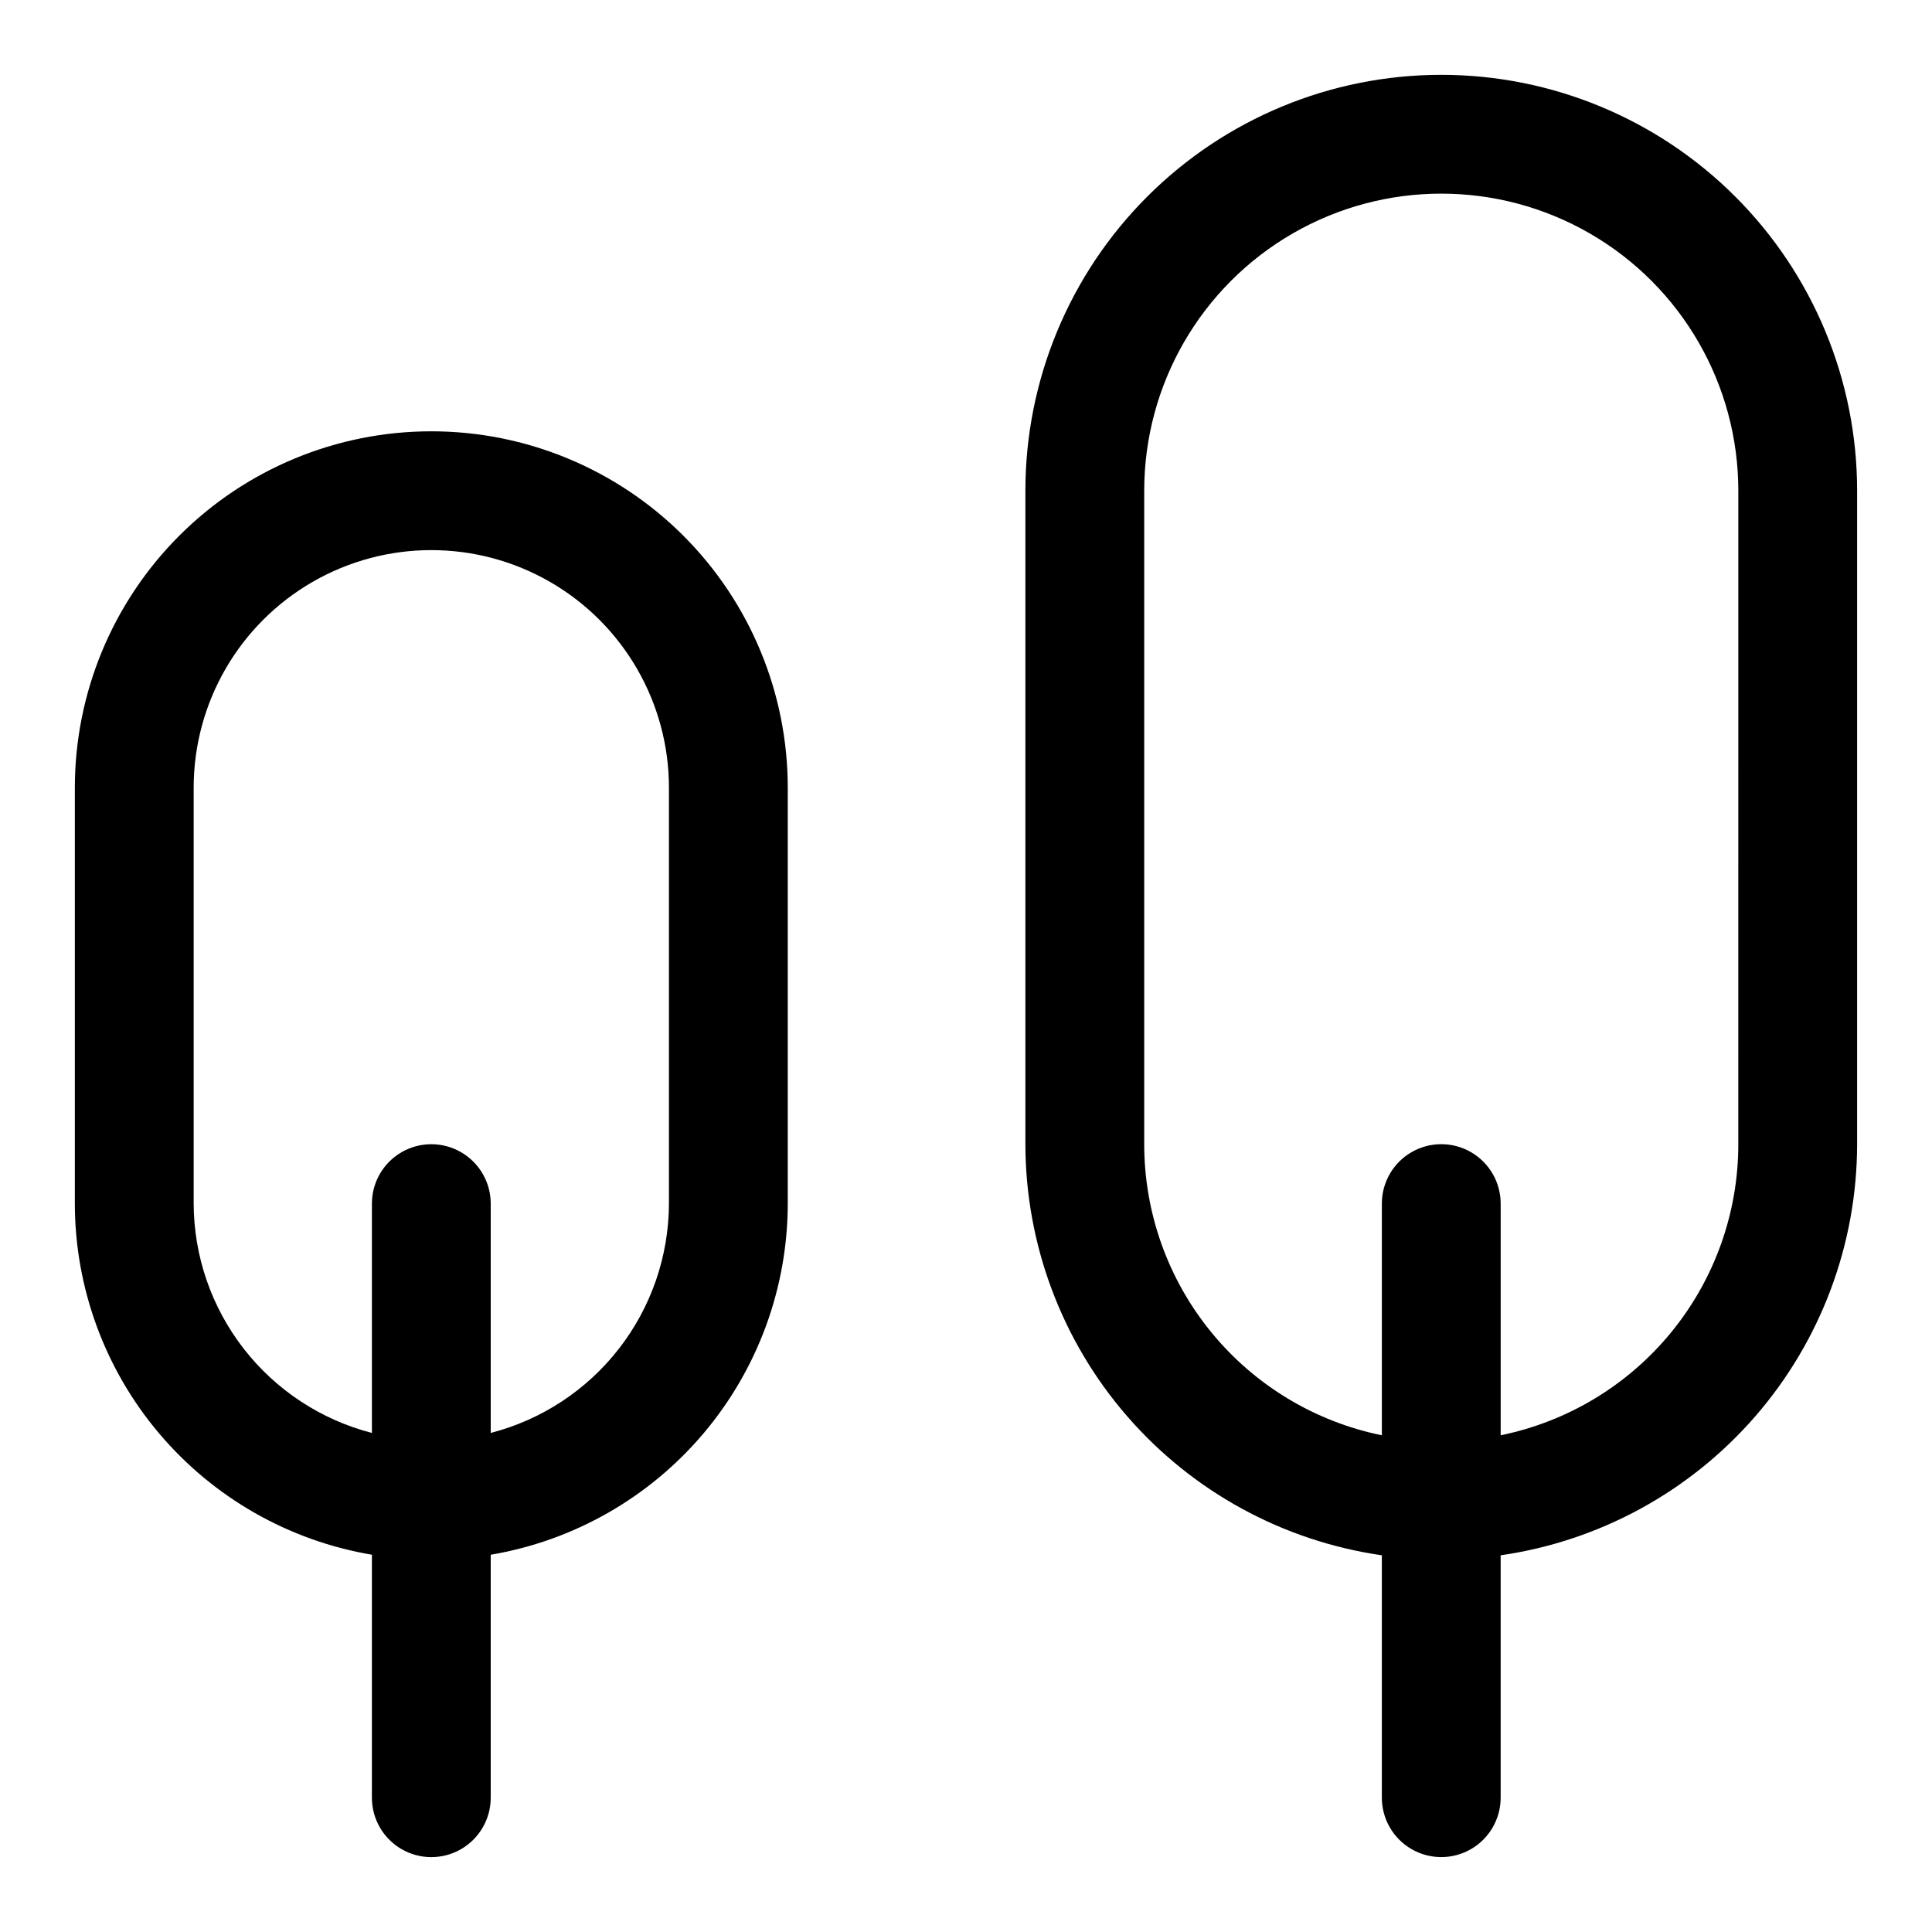
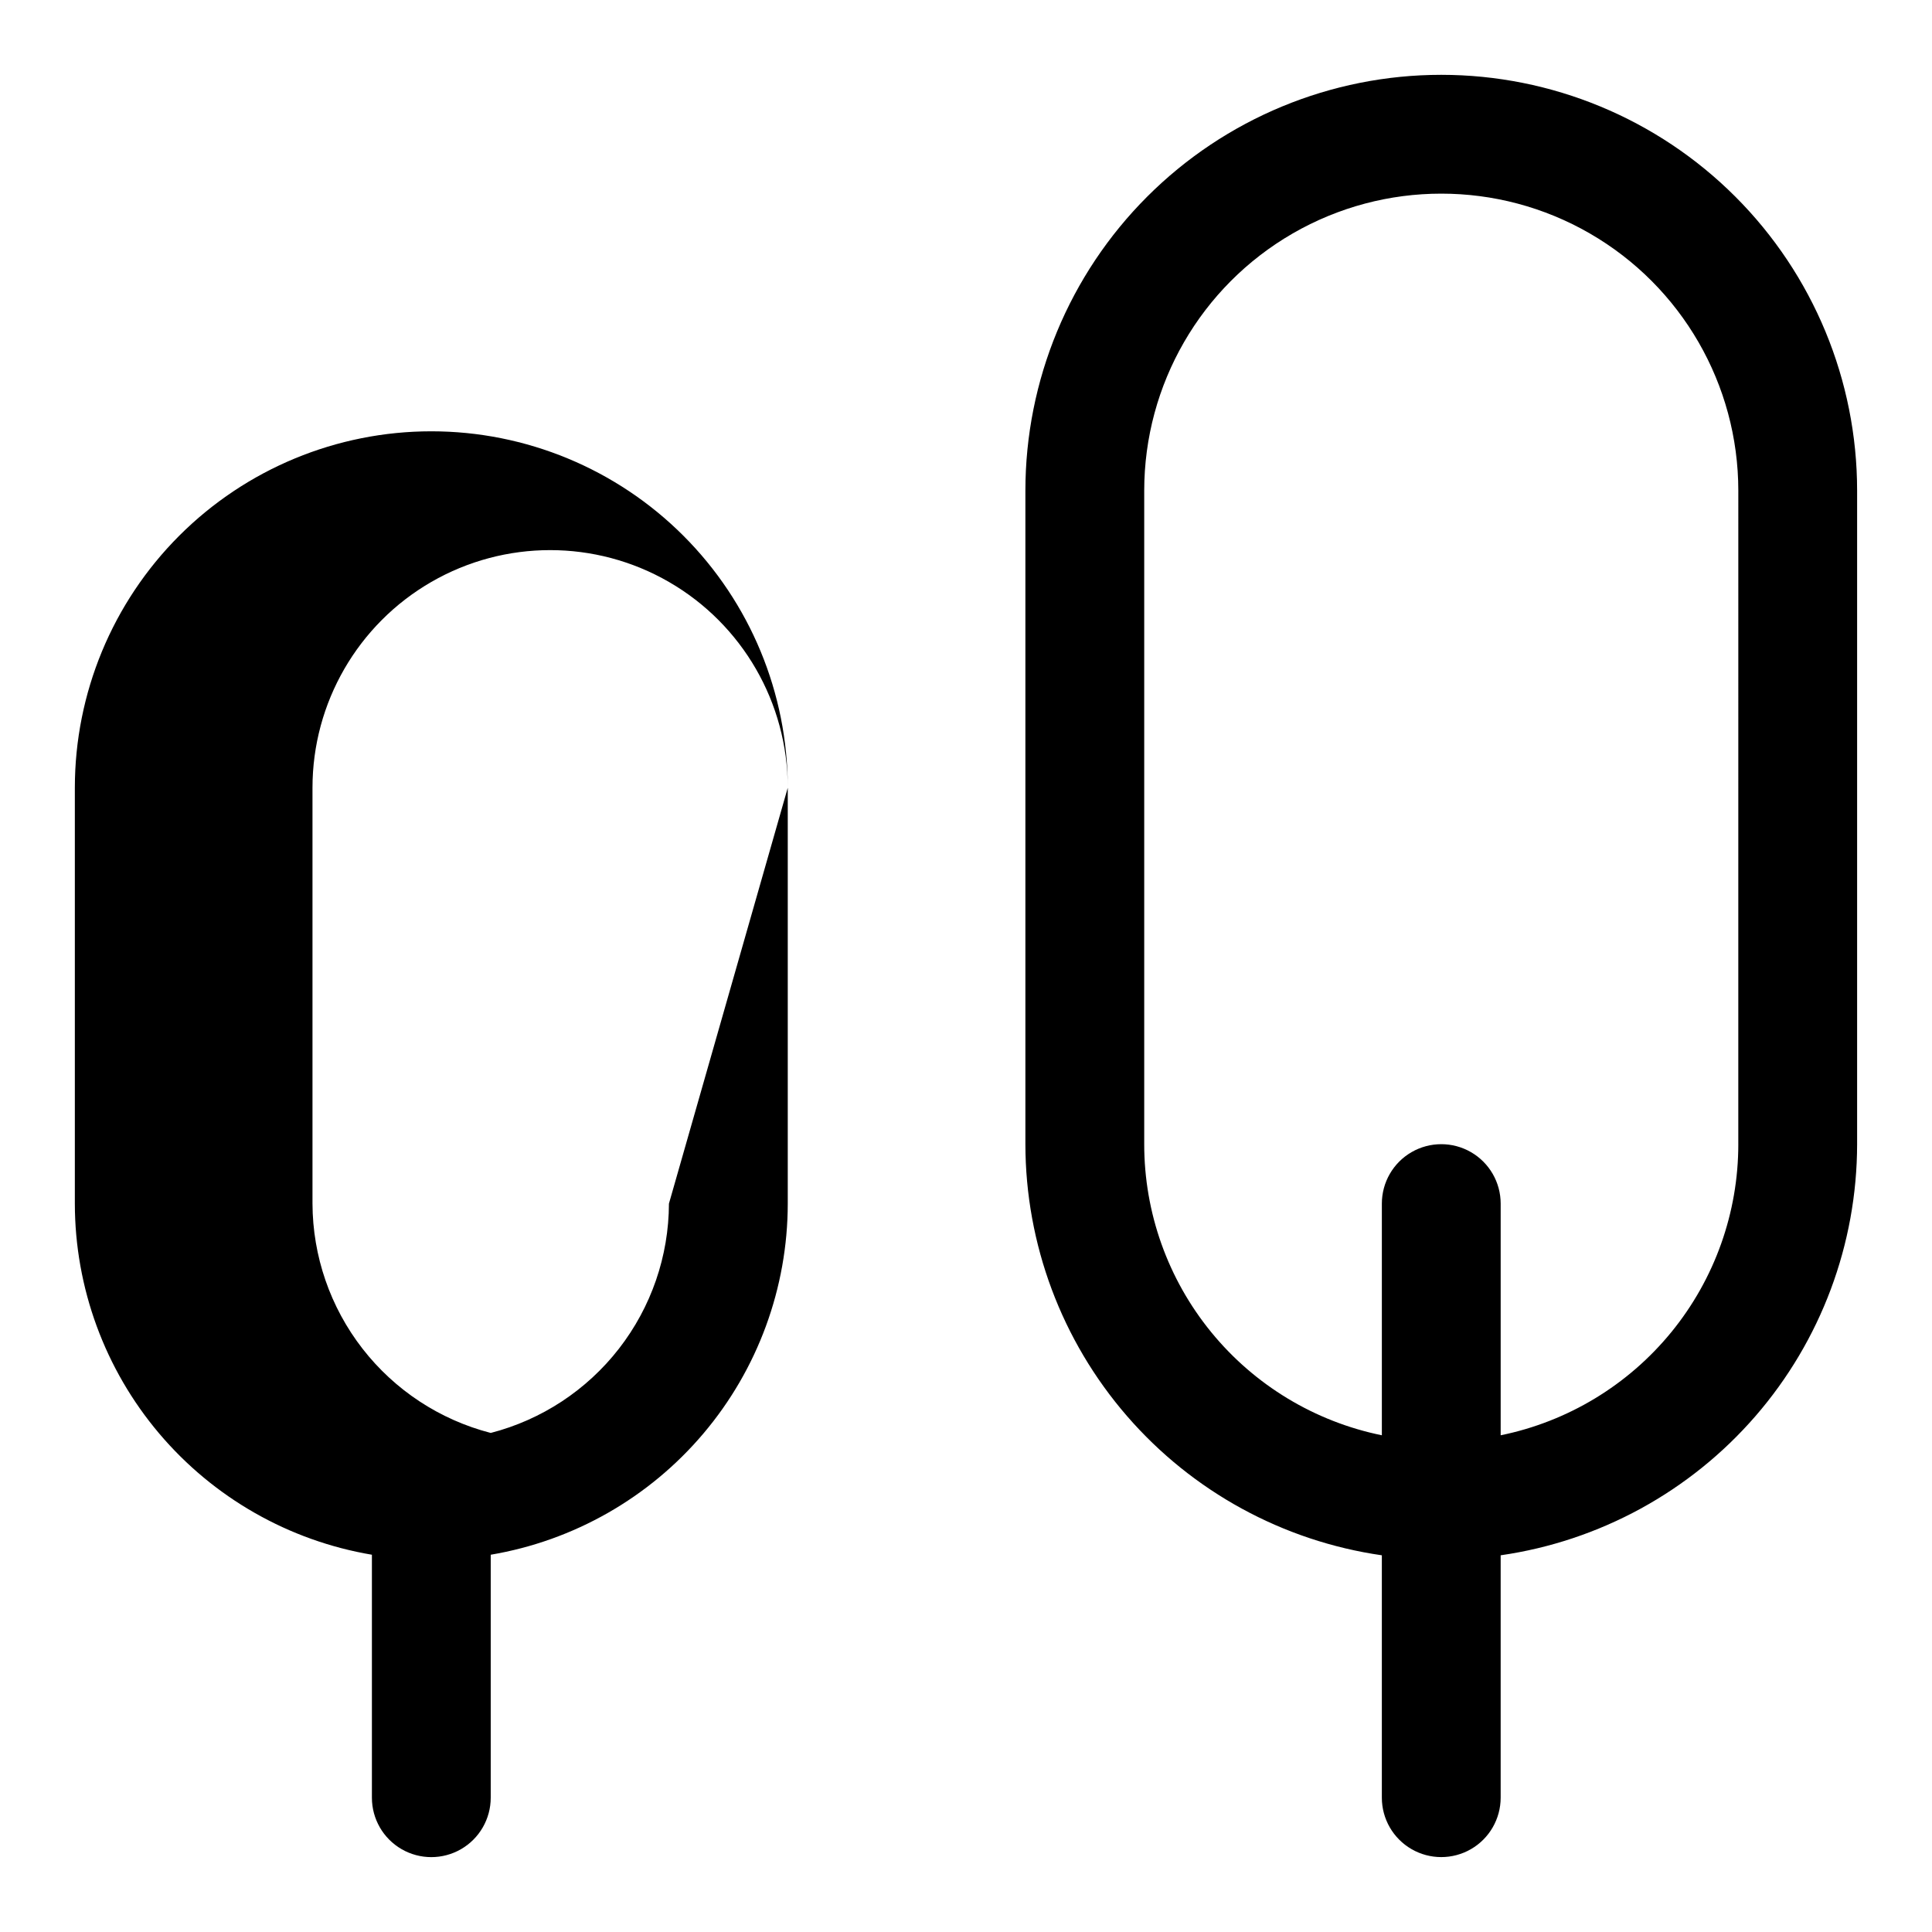
<svg xmlns="http://www.w3.org/2000/svg" fill="#000000" width="800px" height="800px" version="1.1" viewBox="144 144 512 512">
-   <path d="m258.3 258.3c-25.051 0-49.078 9.953-66.797 27.668-17.715 17.715-27.668 41.742-27.668 66.797v110.21c0.023 22.305 7.941 43.887 22.348 60.914 14.41 17.031 34.379 28.414 56.375 32.133v64.391c0 5.625 3 10.824 7.871 13.637 4.871 2.812 10.875 2.812 15.746 0 4.871-2.812 7.871-8.012 7.871-13.637v-64.391c21.996-3.719 41.965-15.102 56.371-32.133 14.41-17.027 22.324-38.609 22.348-60.914v-110.21c0-25.055-9.953-49.082-27.668-66.797s-41.742-27.668-66.797-27.668zm62.977 204.67v0.004c-0.043 13.926-4.703 27.445-13.25 38.438-8.547 10.996-20.496 18.852-33.98 22.332v-60.77c0-5.625-3-10.824-7.871-13.637-4.871-2.812-10.875-2.812-15.746 0-4.871 2.812-7.871 8.012-7.871 13.637v60.773-0.004c-13.484-3.481-25.434-11.336-33.98-22.332-8.547-10.992-13.207-24.512-13.254-38.438v-110.21c0-22.5 12.004-43.289 31.488-54.539 19.488-11.25 43.492-11.25 62.977 0 19.484 11.25 31.488 32.039 31.488 54.539zm204.67-299.14c-29.227 0-57.258 11.613-77.926 32.281-20.668 20.668-32.281 48.699-32.281 77.93v173.18c0.031 26.48 9.594 52.062 26.941 72.066 17.348 20.008 41.316 33.102 67.523 36.883v64.234c0 5.625 3 10.824 7.871 13.637s10.875 2.812 15.746 0c4.871-2.812 7.871-8.012 7.871-13.637v-64.234c26.207-3.781 50.176-16.875 67.523-36.883 17.348-20.004 26.91-45.586 26.941-72.066v-173.18c0-29.23-11.613-57.262-32.281-77.93-20.668-20.668-48.699-32.281-77.93-32.281zm78.719 283.39h0.004c0.004 18.148-6.262 35.738-17.738 49.797-11.477 14.059-27.457 23.719-45.238 27.348v-61.398c0-5.625-3-10.824-7.871-13.637-4.871-2.812-10.875-2.812-15.746 0s-7.871 8.012-7.871 13.637v61.402-0.004c-17.781-3.629-33.762-13.289-45.238-27.348s-17.742-31.648-17.738-49.797v-173.18c0-28.125 15.004-54.113 39.359-68.176 24.355-14.062 54.363-14.062 78.723 0 24.355 14.062 39.359 40.051 39.359 68.176z" />
+   <path d="m258.3 258.3c-25.051 0-49.078 9.953-66.797 27.668-17.715 17.715-27.668 41.742-27.668 66.797v110.21c0.023 22.305 7.941 43.887 22.348 60.914 14.41 17.031 34.379 28.414 56.375 32.133v64.391c0 5.625 3 10.824 7.871 13.637 4.871 2.812 10.875 2.812 15.746 0 4.871-2.812 7.871-8.012 7.871-13.637v-64.391c21.996-3.719 41.965-15.102 56.371-32.133 14.41-17.027 22.324-38.609 22.348-60.914v-110.21c0-25.055-9.953-49.082-27.668-66.797s-41.742-27.668-66.797-27.668zm62.977 204.67v0.004c-0.043 13.926-4.703 27.445-13.25 38.438-8.547 10.996-20.496 18.852-33.98 22.332v-60.77v60.773-0.004c-13.484-3.481-25.434-11.336-33.98-22.332-8.547-10.992-13.207-24.512-13.254-38.438v-110.21c0-22.5 12.004-43.289 31.488-54.539 19.488-11.25 43.492-11.25 62.977 0 19.484 11.25 31.488 32.039 31.488 54.539zm204.67-299.14c-29.227 0-57.258 11.613-77.926 32.281-20.668 20.668-32.281 48.699-32.281 77.93v173.18c0.031 26.48 9.594 52.062 26.941 72.066 17.348 20.008 41.316 33.102 67.523 36.883v64.234c0 5.625 3 10.824 7.871 13.637s10.875 2.812 15.746 0c4.871-2.812 7.871-8.012 7.871-13.637v-64.234c26.207-3.781 50.176-16.875 67.523-36.883 17.348-20.004 26.91-45.586 26.941-72.066v-173.18c0-29.23-11.613-57.262-32.281-77.93-20.668-20.668-48.699-32.281-77.93-32.281zm78.719 283.39h0.004c0.004 18.148-6.262 35.738-17.738 49.797-11.477 14.059-27.457 23.719-45.238 27.348v-61.398c0-5.625-3-10.824-7.871-13.637-4.871-2.812-10.875-2.812-15.746 0s-7.871 8.012-7.871 13.637v61.402-0.004c-17.781-3.629-33.762-13.289-45.238-27.348s-17.742-31.648-17.738-49.797v-173.18c0-28.125 15.004-54.113 39.359-68.176 24.355-14.062 54.363-14.062 78.723 0 24.355 14.062 39.359 40.051 39.359 68.176z" />
</svg>